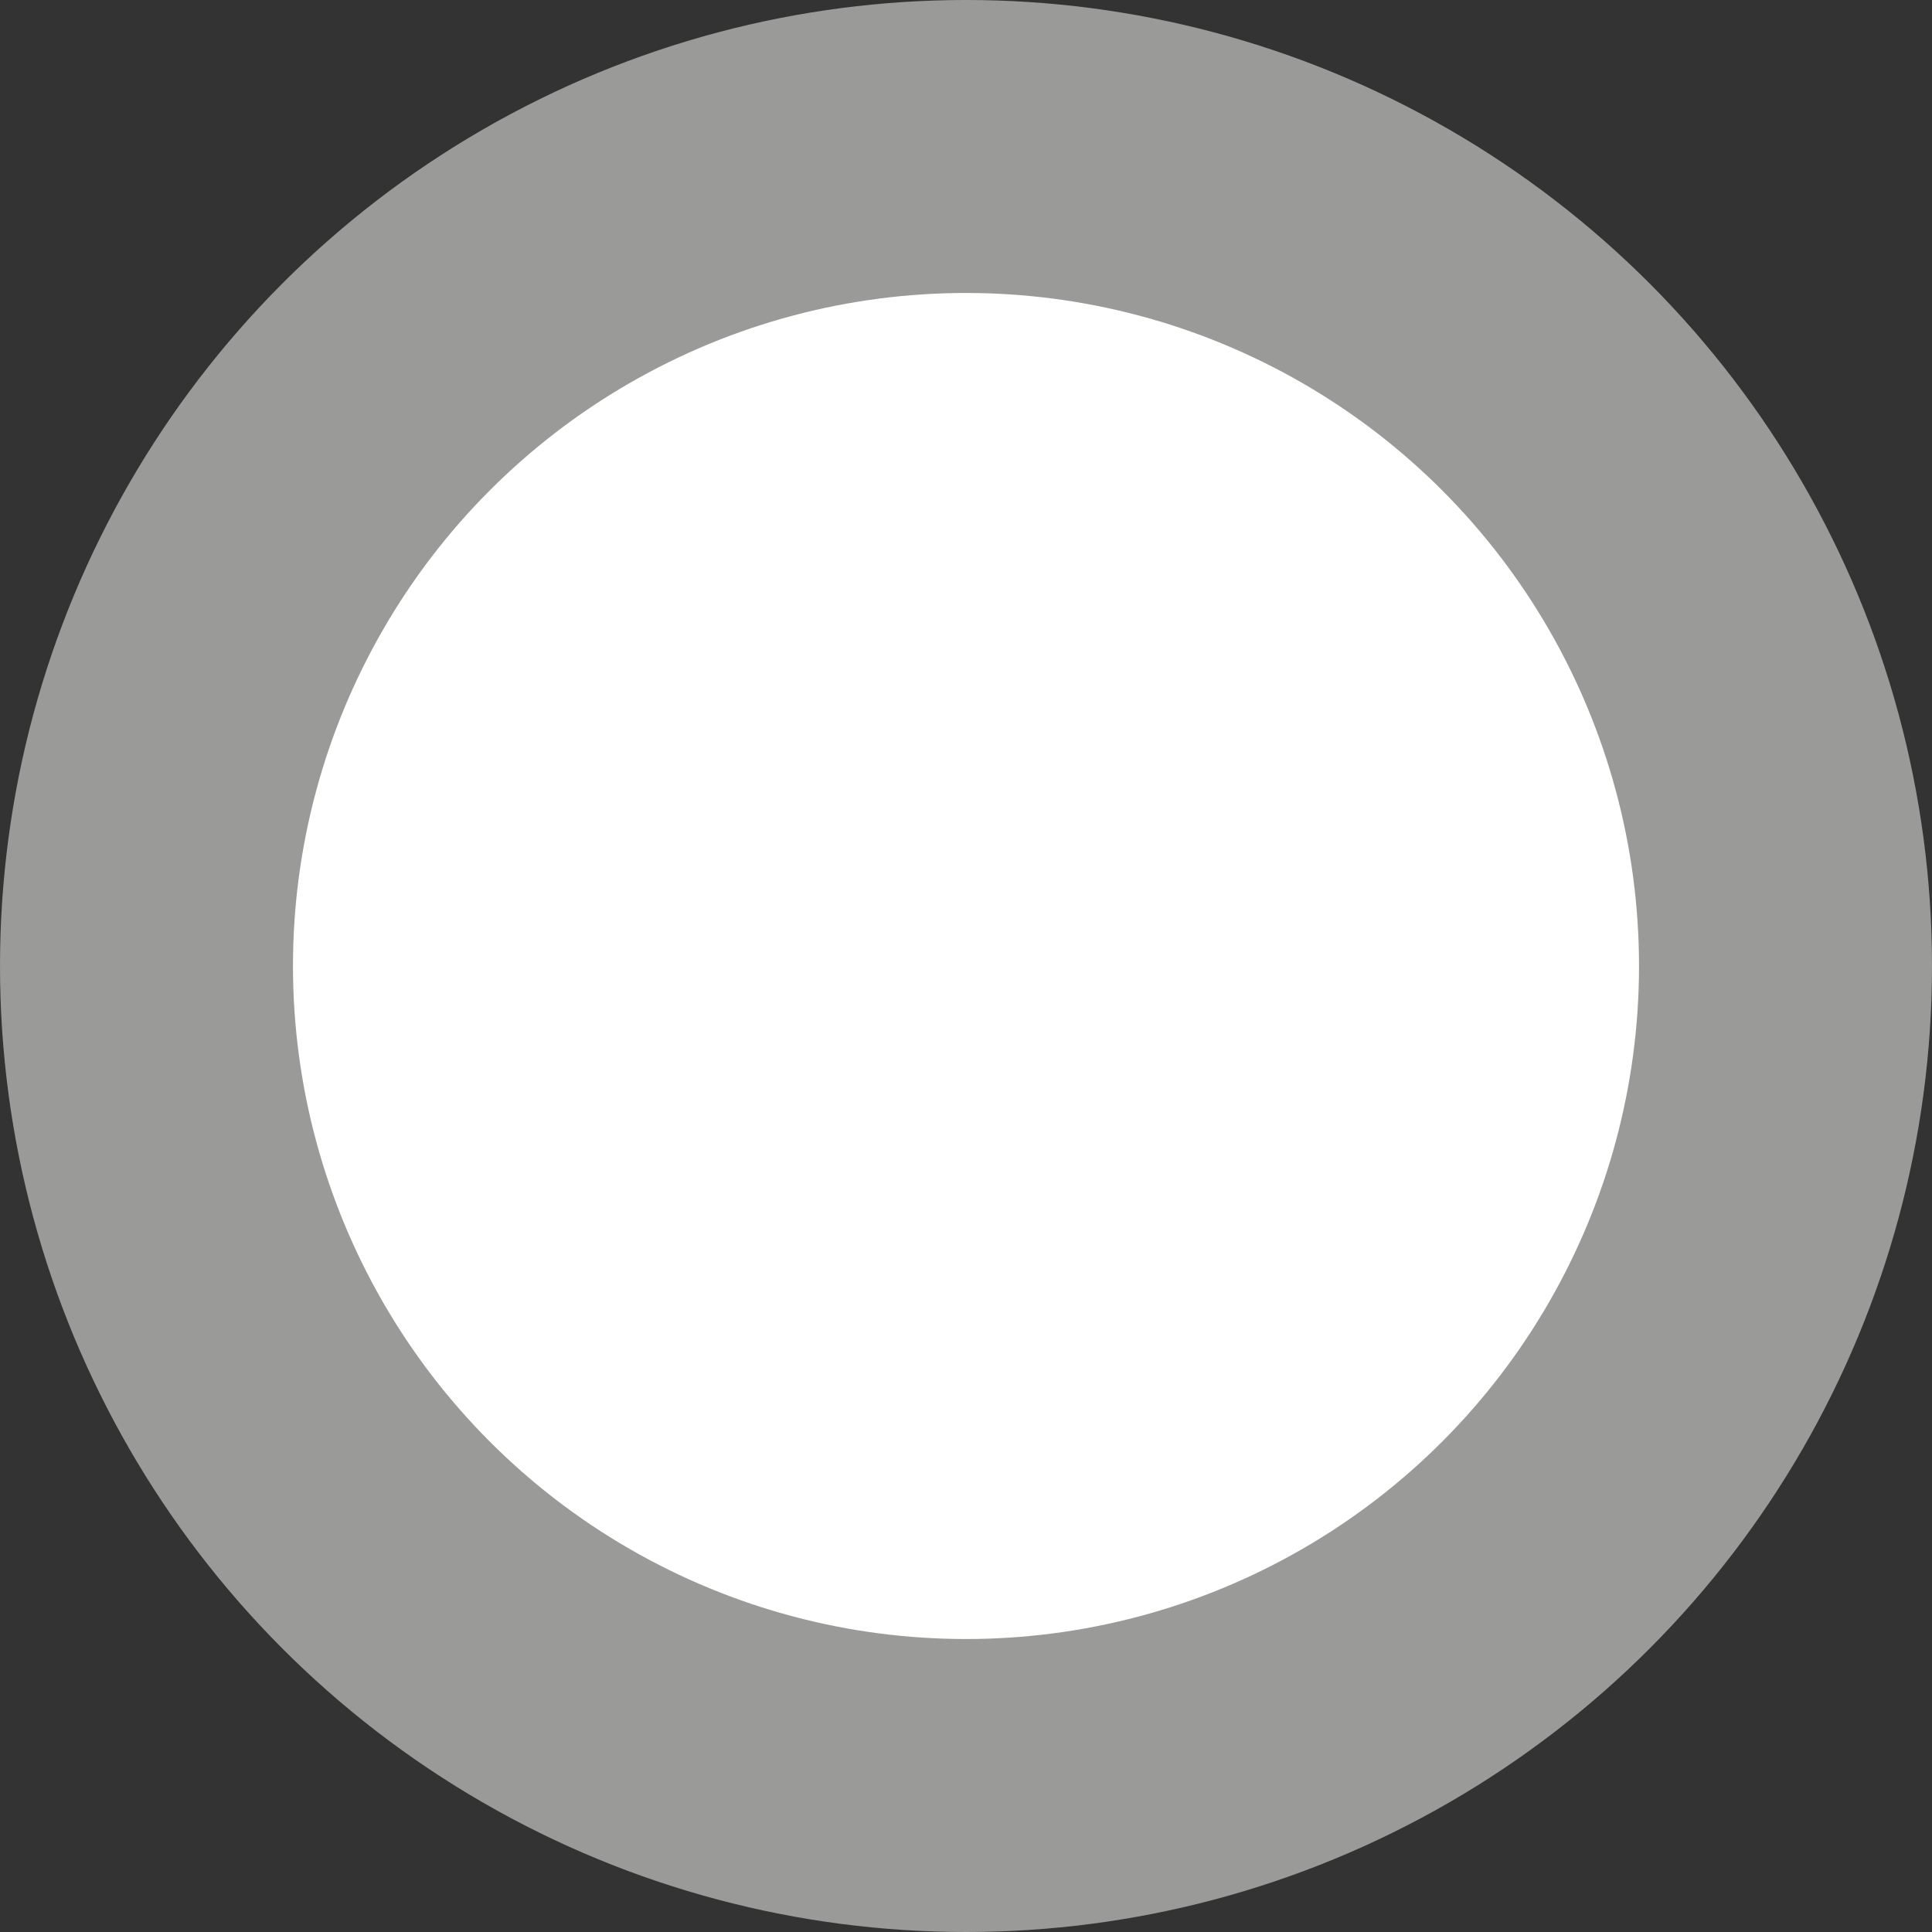
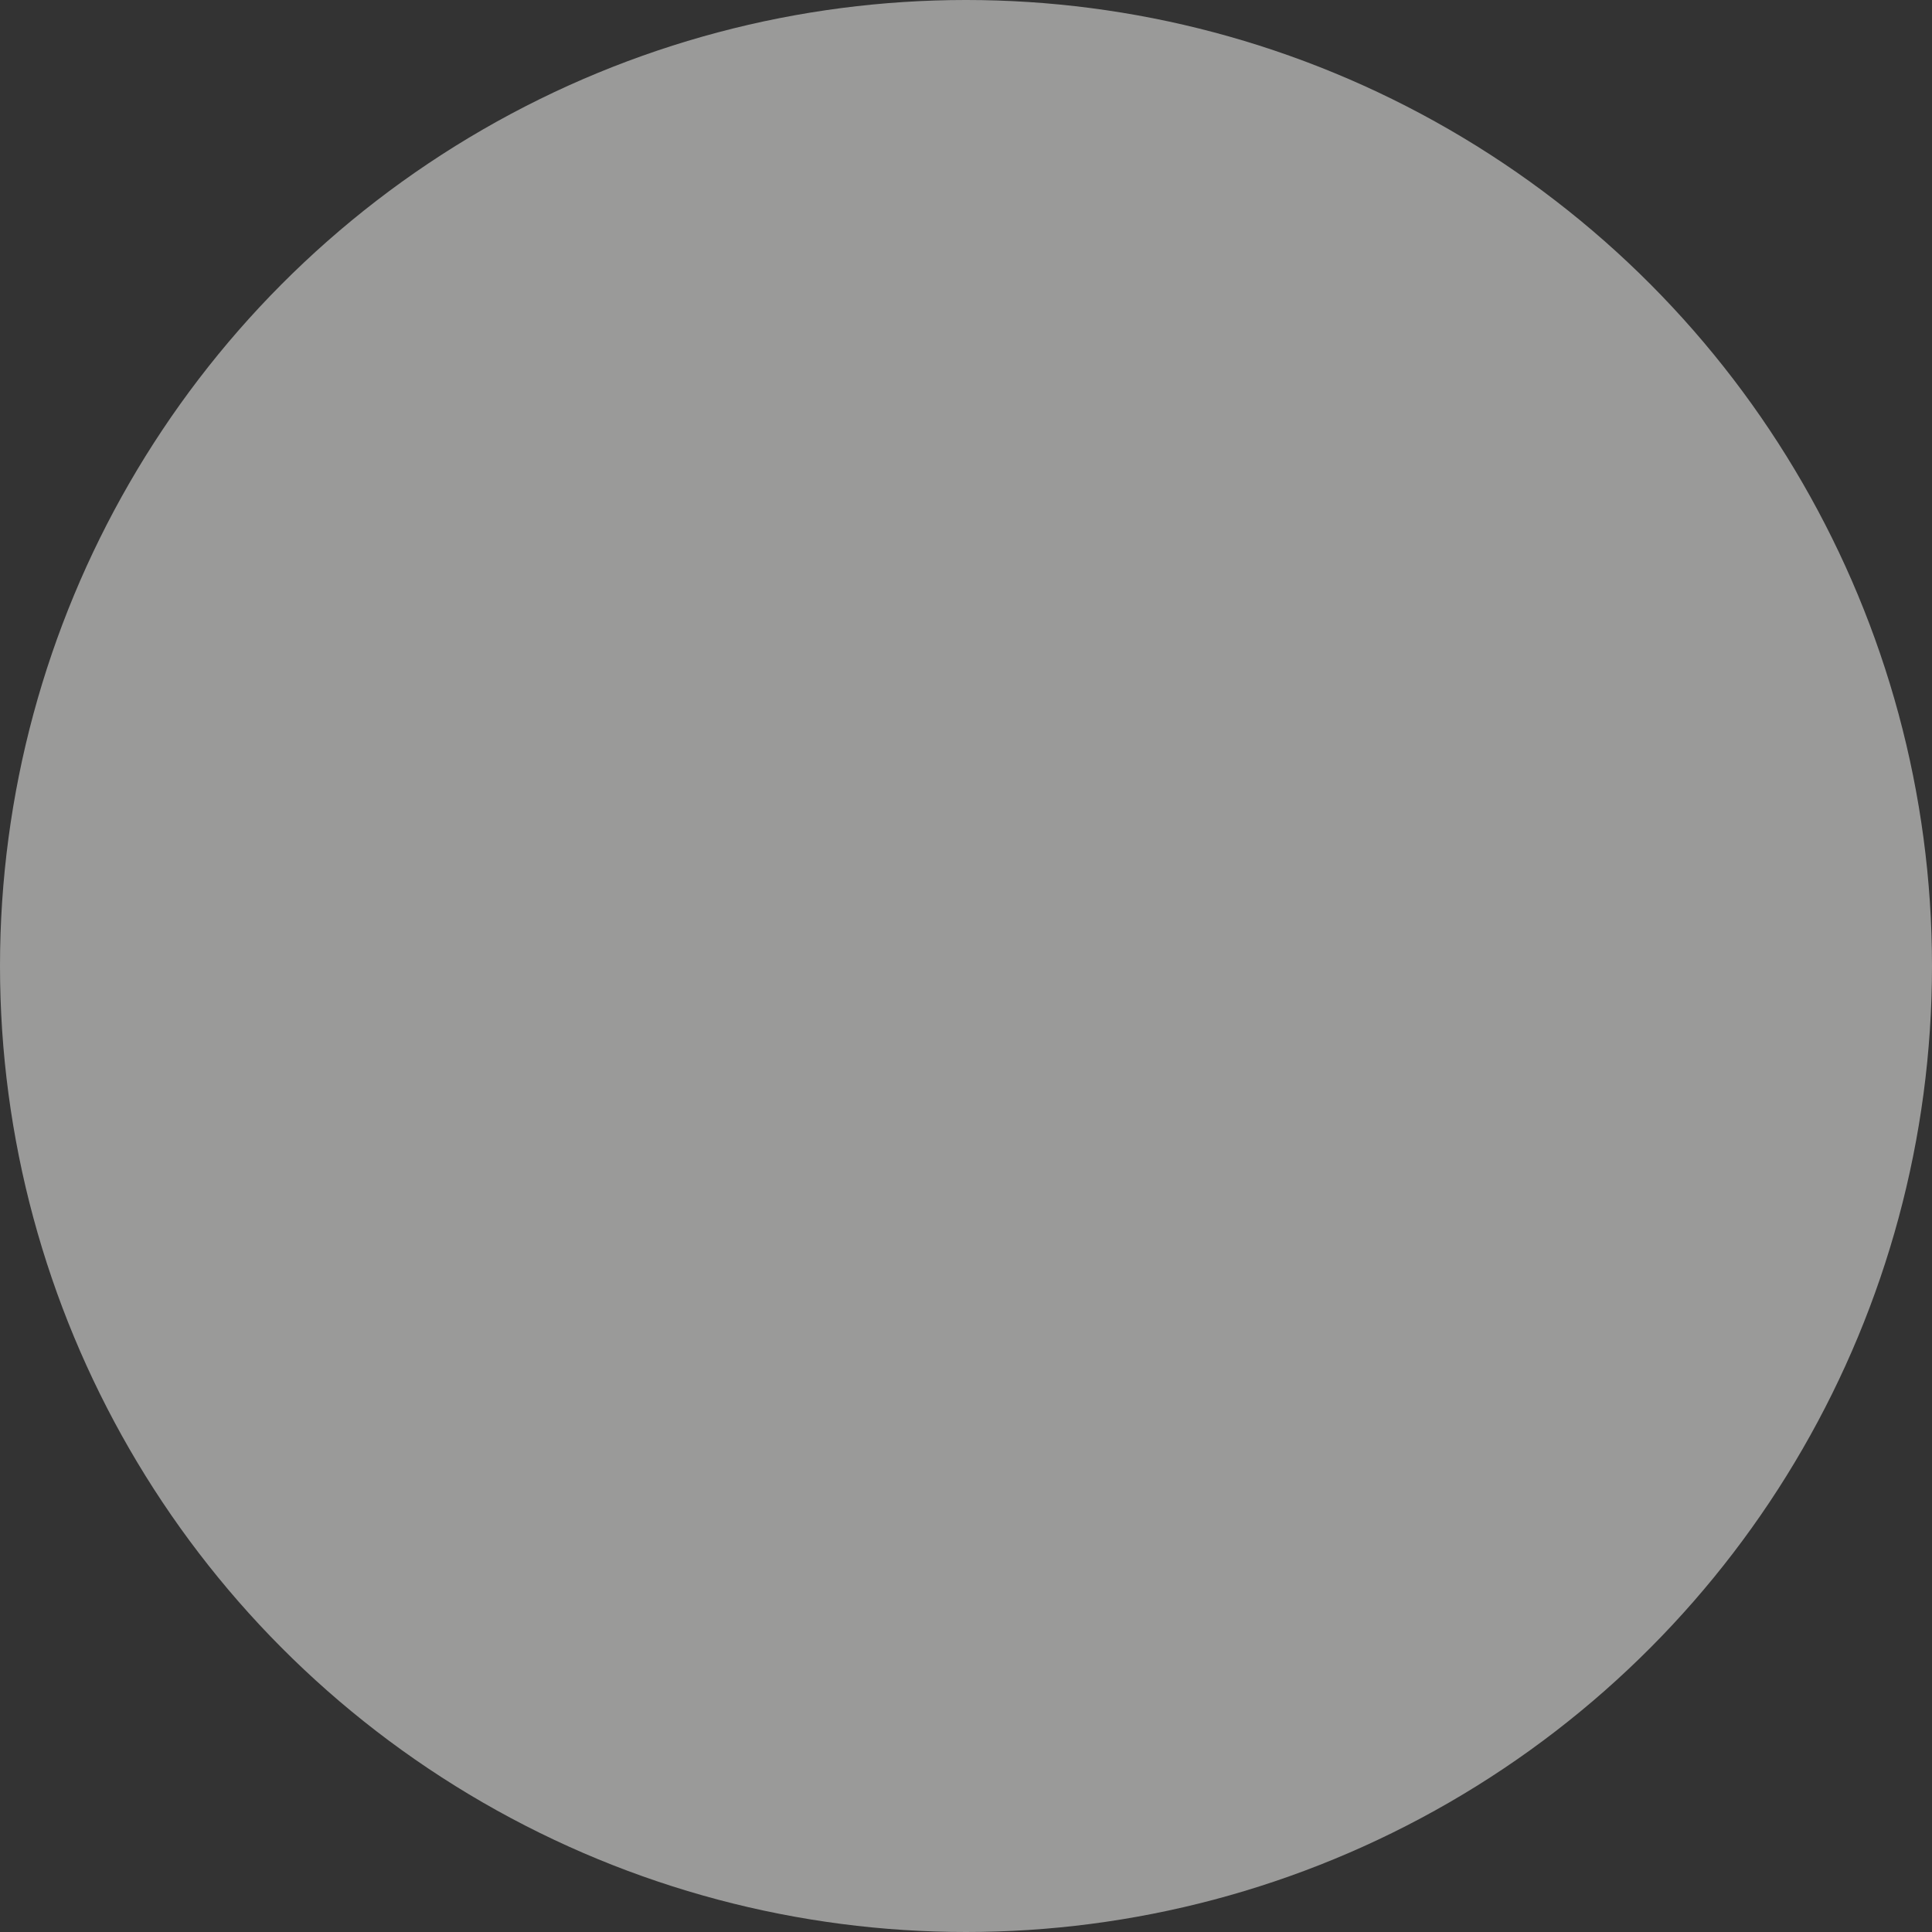
<svg xmlns="http://www.w3.org/2000/svg" viewBox="0 0 31.06 31.06">
  <rect x="0" y="0" width="31.06" height="31.06" fill="#333333" stroke="none" />
  <defs>
    <style>.cls-1{fill:#9a9a99;}.cls-2{fill:#fff;}</style>
  </defs>
  <g id="Ebene_2" data-name="Ebene 2">
    <g id="Ebene_2-2" data-name="Ebene 2">
      <circle class="cls-1" cx="15.53" cy="15.53" r="15.53" />
-       <circle class="cls-2" cx="15.53" cy="15.53" r="10.82" />
    </g>
  </g>
</svg>